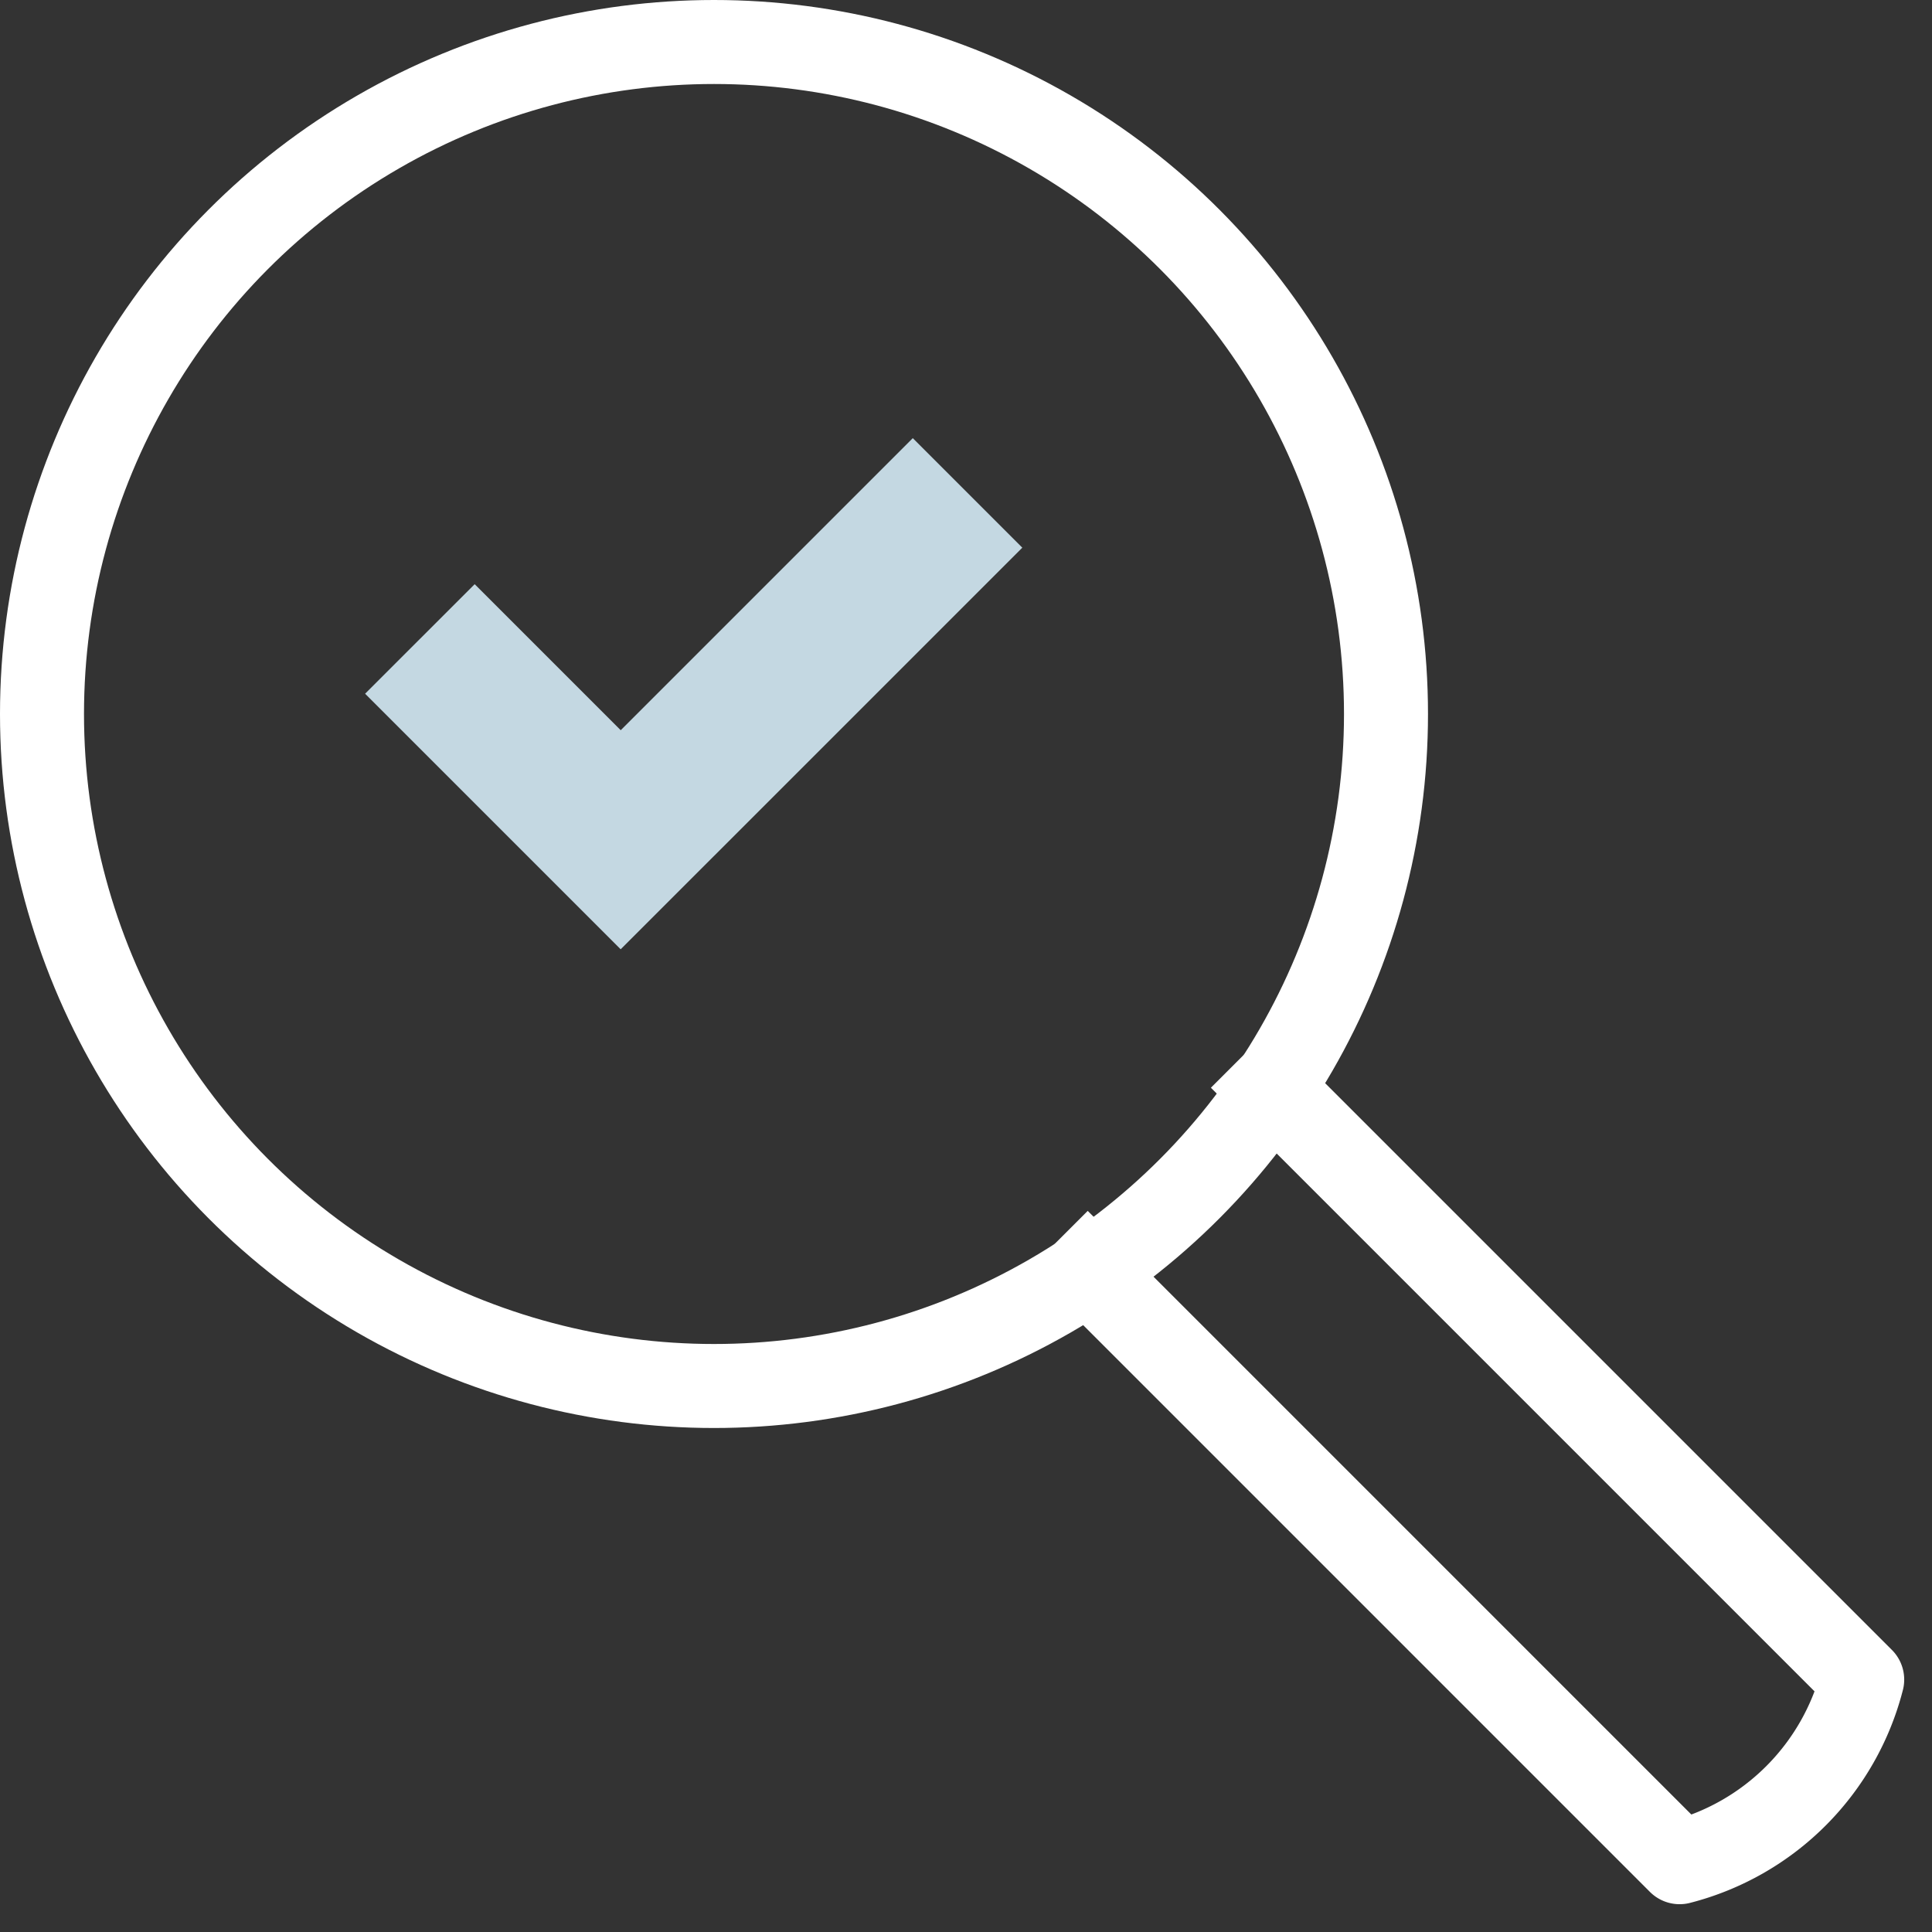
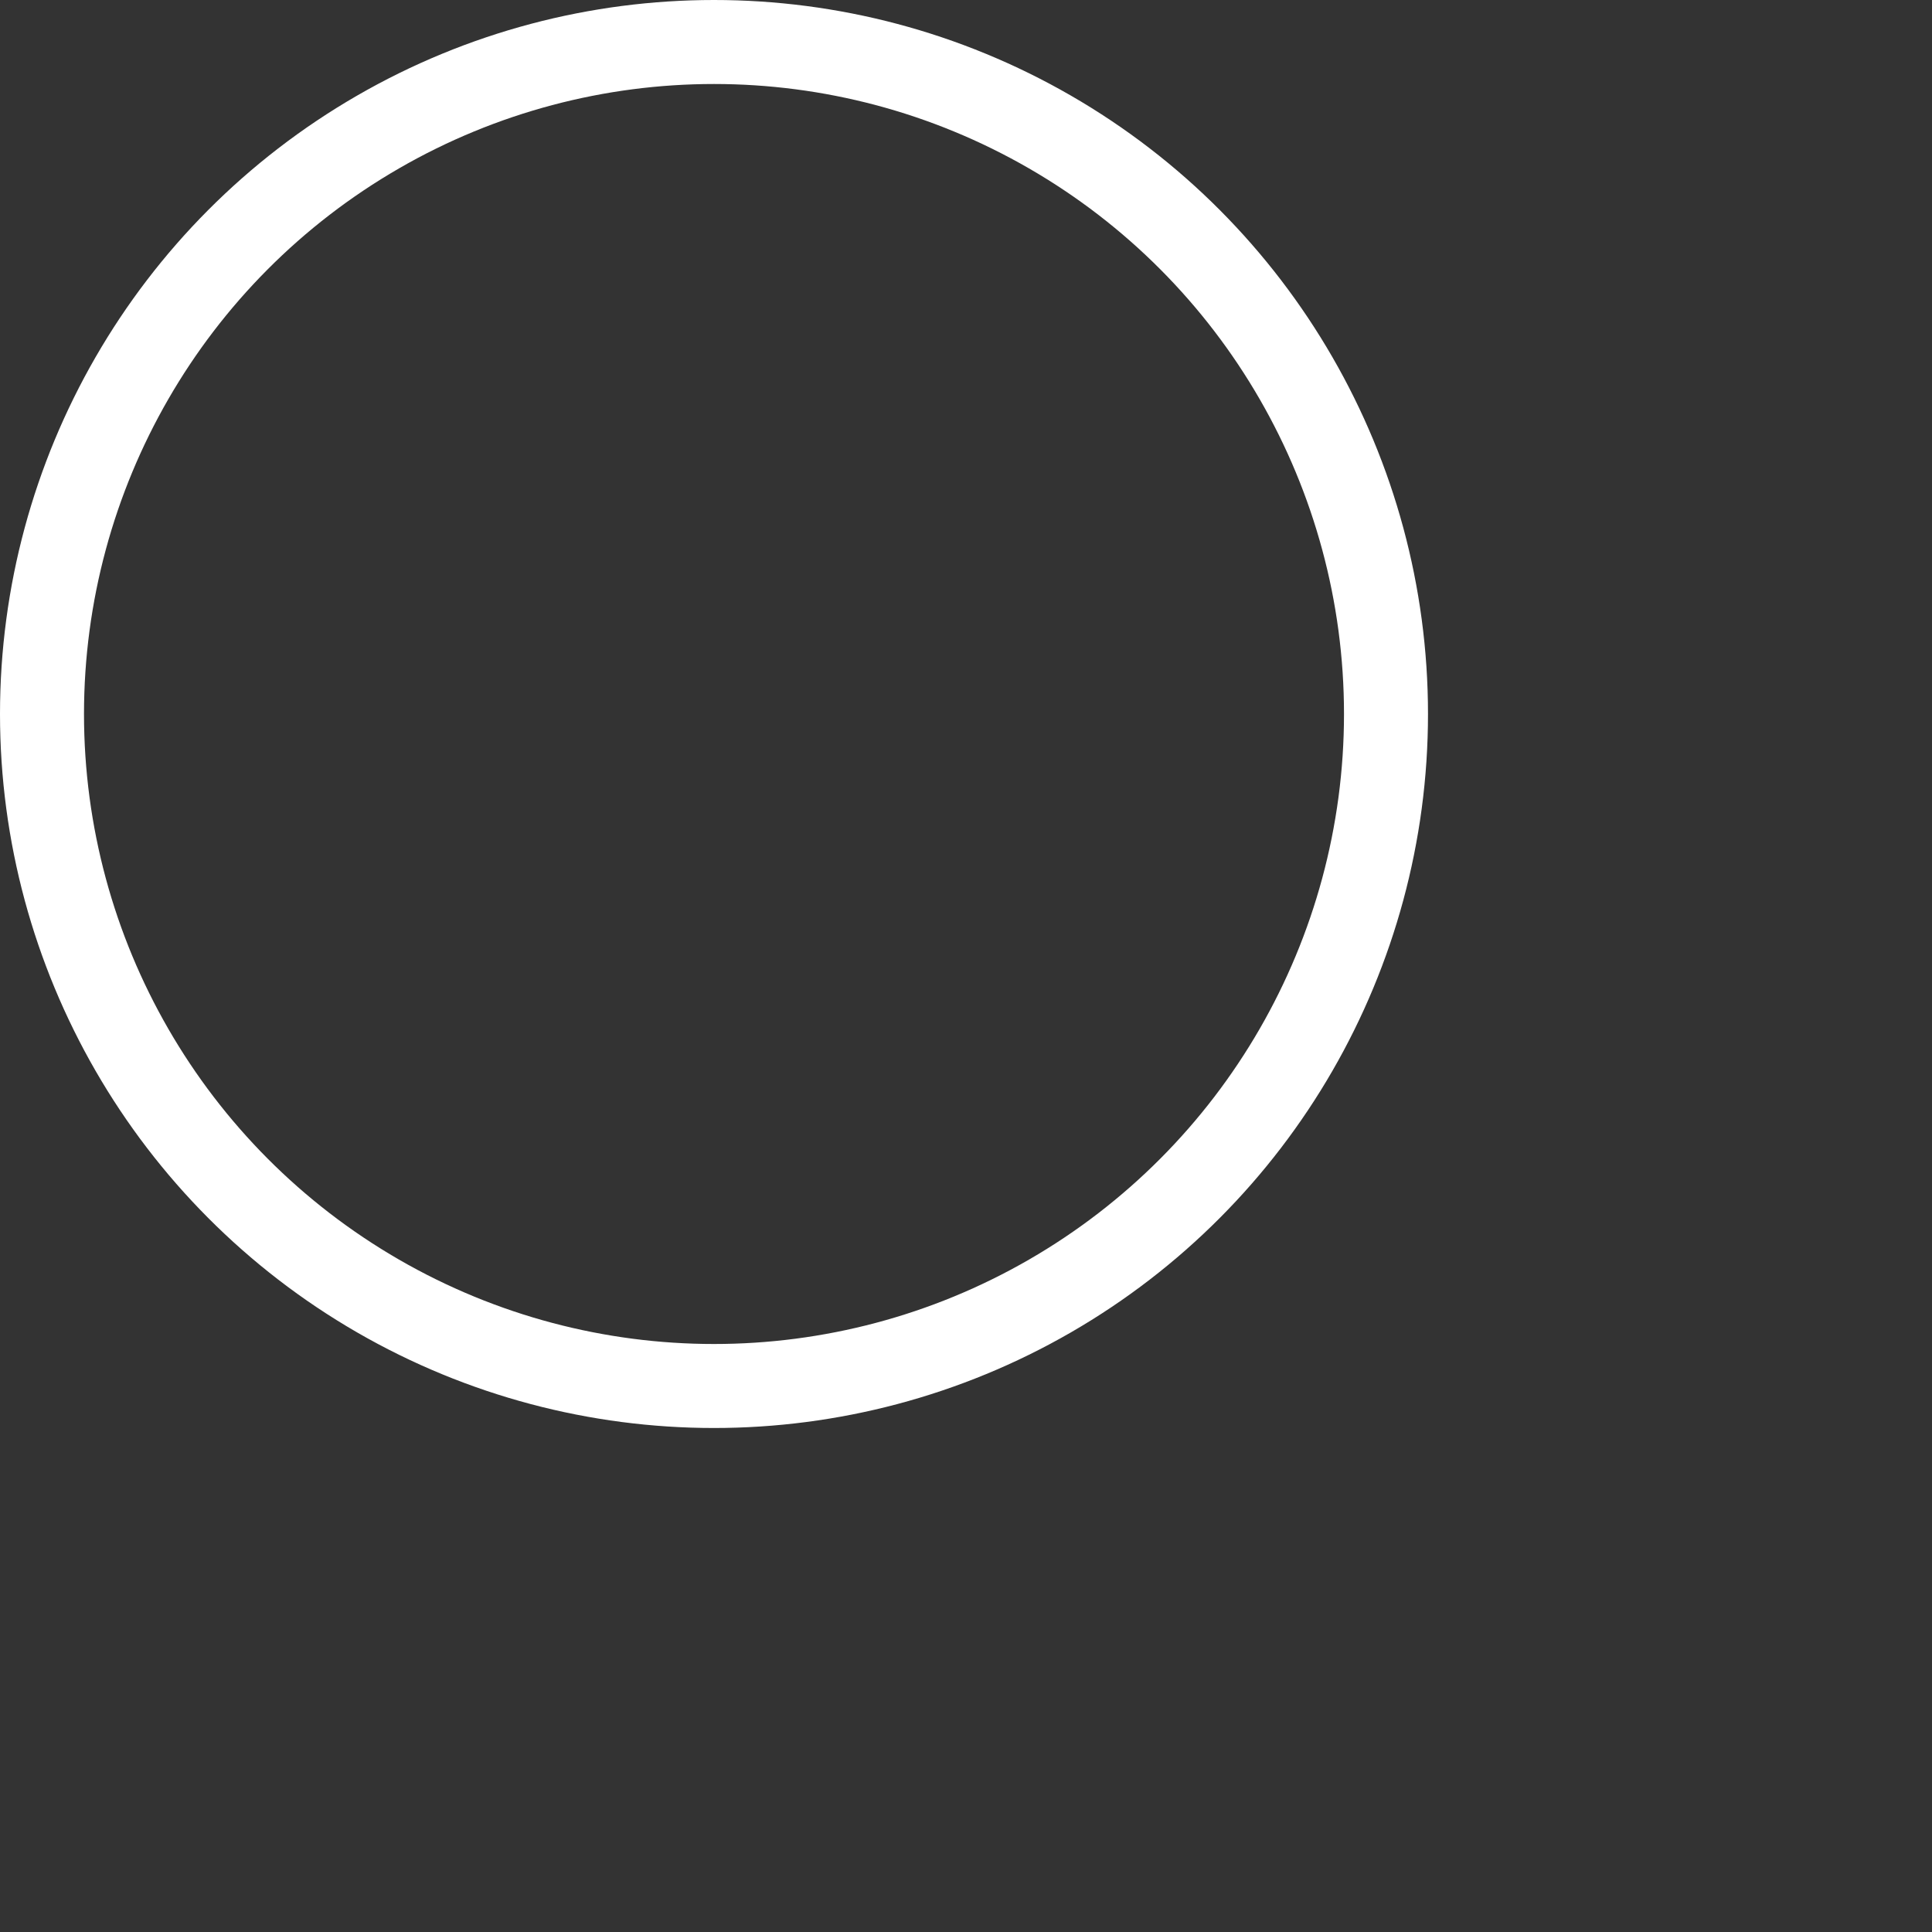
<svg xmlns="http://www.w3.org/2000/svg" width="46" height="46" viewBox="0 0 46 46">
  <rect x="0" y="0" width="46" height="46" fill="#333333" stroke="none" />
  <defs>
    <clipPath id="clip-path">
      <rect id="Rectangle_13334" data-name="Rectangle 13334" width="46" height="46" fill="none" stroke="#fff" stroke-width="2" />
    </clipPath>
  </defs>
  <g id="Group_96422" data-name="Group 96422" transform="translate(-956 -5218)">
    <g id="Group_96410" data-name="Group 96410" transform="translate(956 5218)">
      <g id="Group_96409" data-name="Group 96409" clip-path="url(#clip-path)">
        <circle id="Ellipse_1103" data-name="Ellipse 1103" cx="16" cy="16" r="16" transform="translate(1 1)" fill="none" stroke="#fff" stroke-linejoin="round" stroke-width="2" />
-         <path id="Path_75021" data-name="Path 75021" d="M28.978,33.325l14.8,14.8a6.034,6.034,0,0,0,4.347-4.347l-14.8-14.8" transform="translate(-3.787 -3.787)" fill="none" stroke="#fff" stroke-linejoin="round" stroke-width="2" />
-         <path id="Path_75022" data-name="Path 75022" d="M25.648,14.608,23.04,12l-6.954,6.954-3.477-3.477L10,18.085l6.085,6.085Z" transform="translate(-1.307 -1.568)" fill="#c4d8e2" />
      </g>
    </g>
  </g>
</svg>